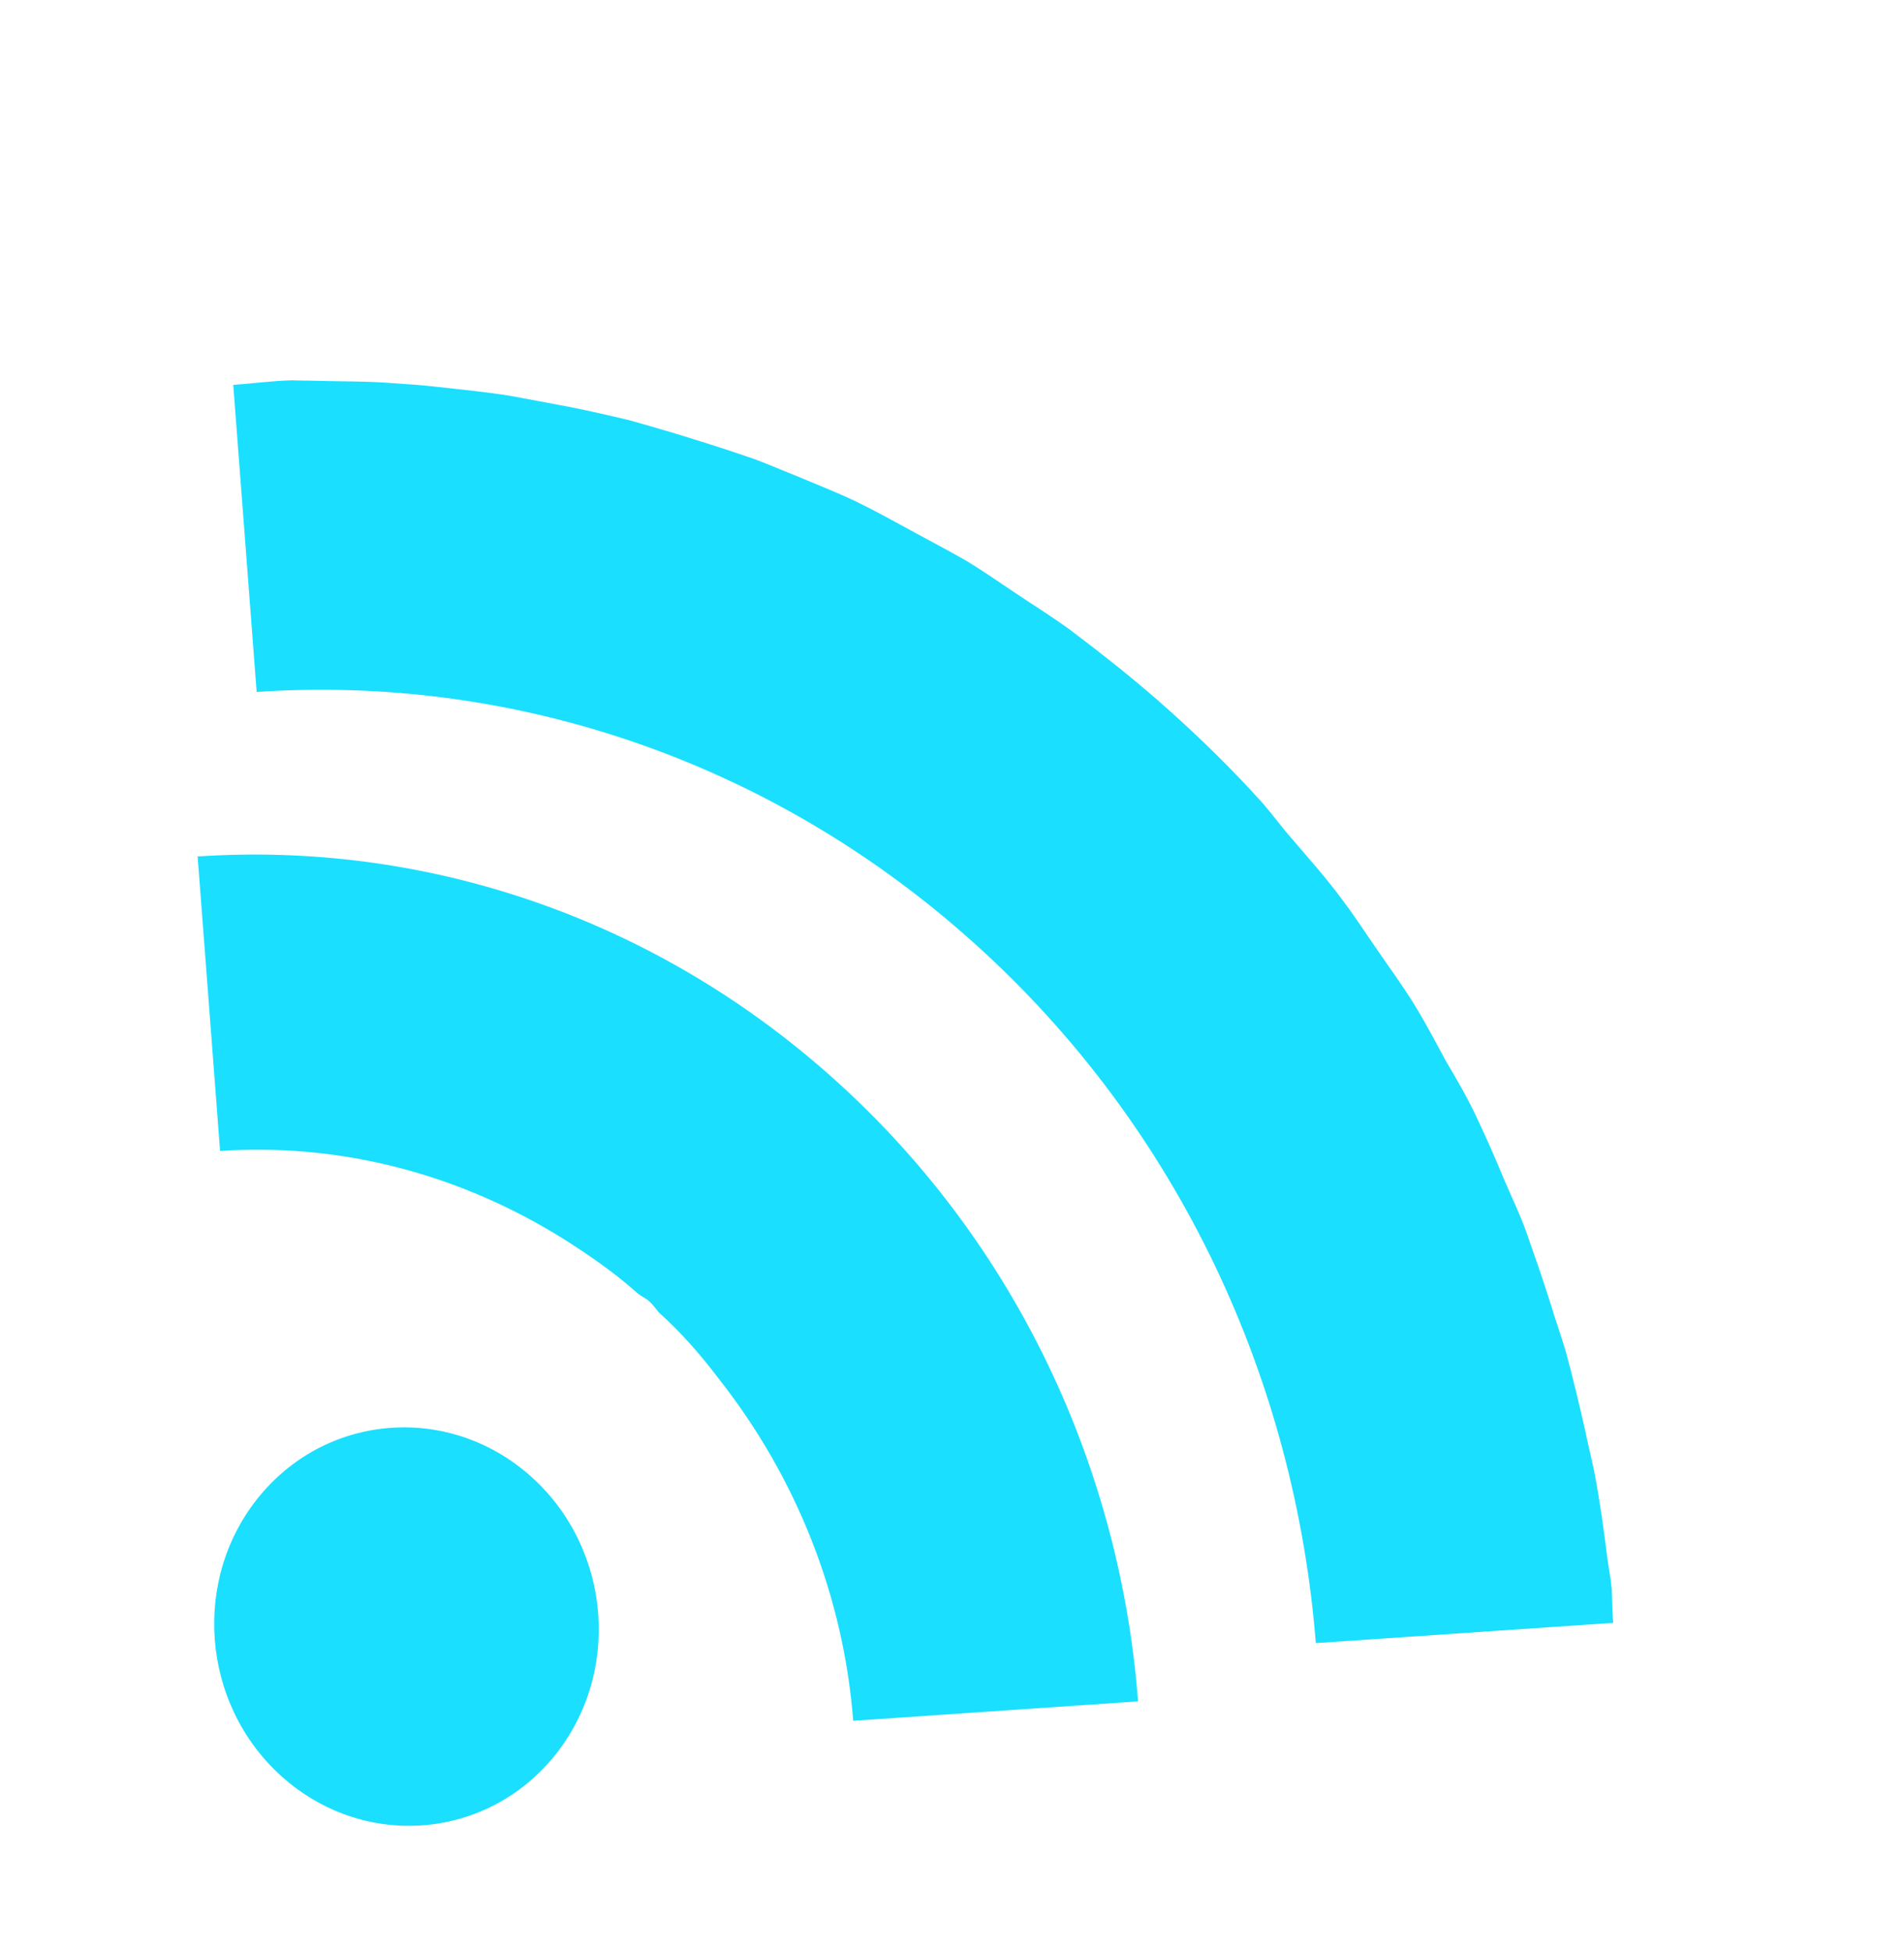
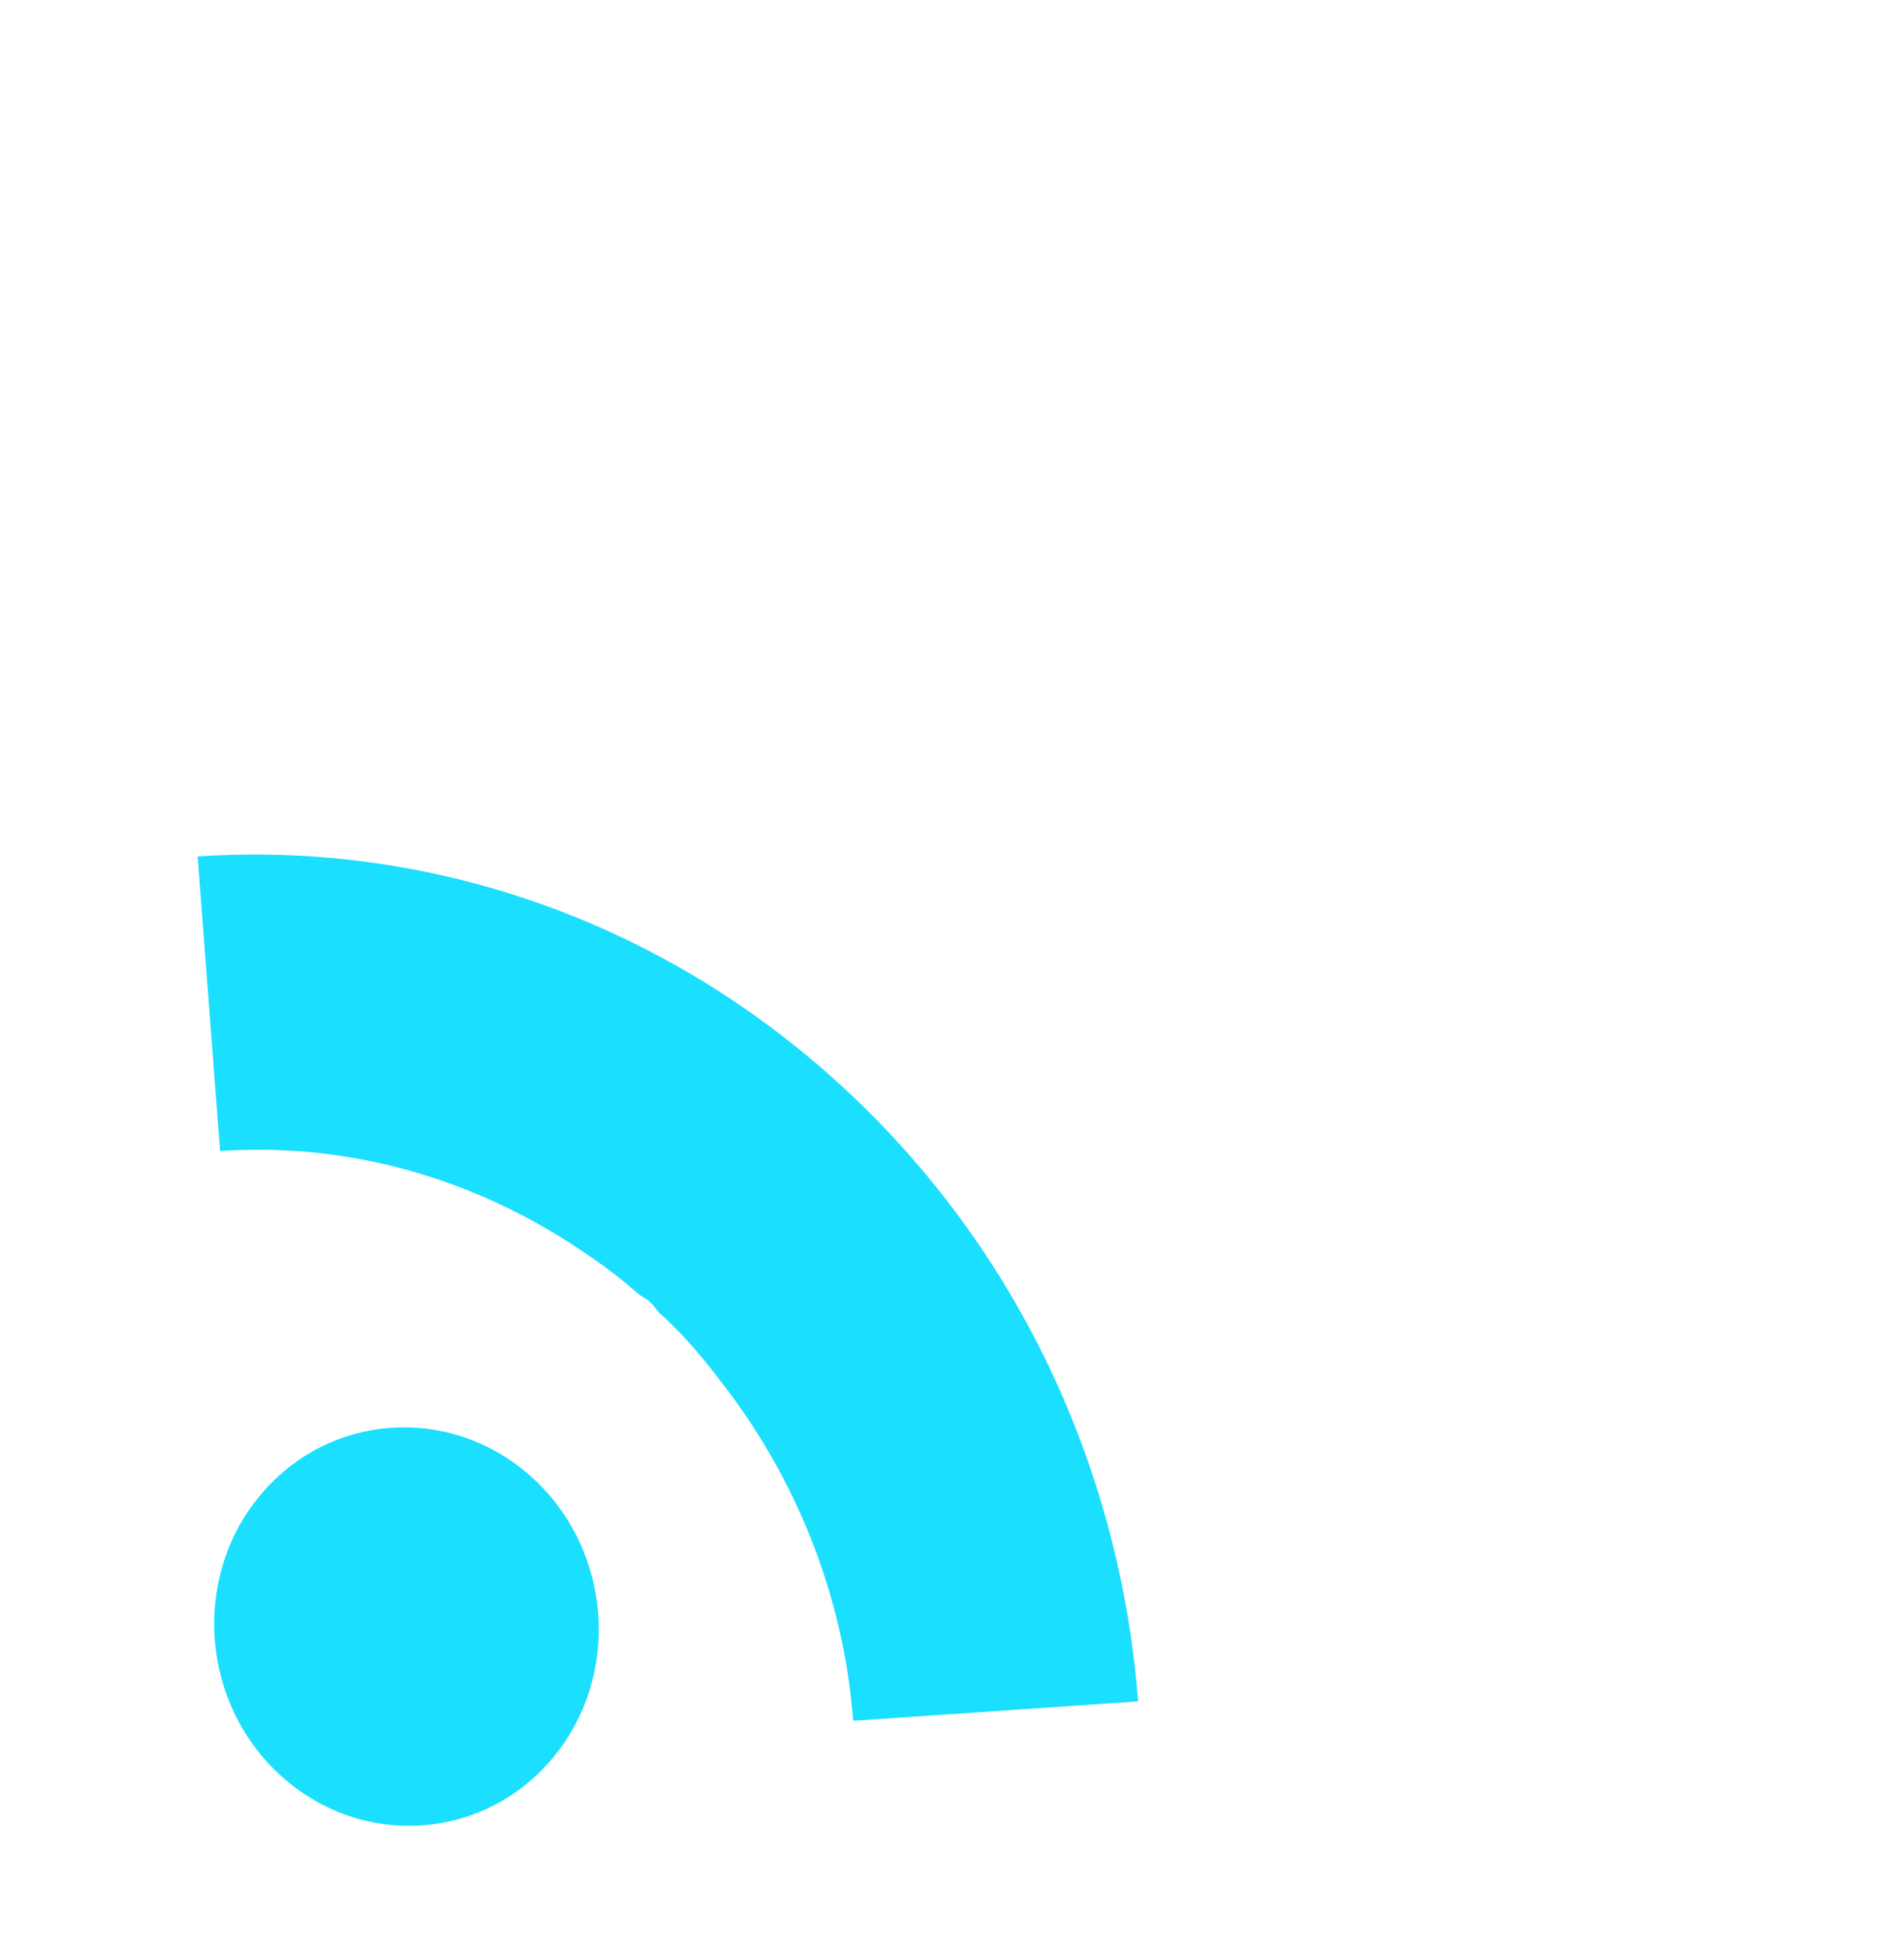
<svg xmlns="http://www.w3.org/2000/svg" width="81" height="83" viewBox="0 0 81 83" fill="none">
  <g id="Group 48">
-     <path id="Vector" d="M68.558 67.559C68.558 67.559 68.545 67.389 68.537 67.283C68.487 66.98 68.439 66.674 68.385 66.315C68.237 65.094 68.063 63.851 67.839 62.667C67.712 62.032 67.556 61.431 67.428 60.796C67.18 59.696 66.909 58.569 66.612 57.472C66.397 56.758 66.156 56.081 65.941 55.366C65.62 54.353 65.278 53.373 64.931 52.39C64.66 51.626 64.303 50.897 63.977 50.136C63.611 49.24 63.225 48.373 62.804 47.481C62.419 46.668 61.984 45.915 61.52 45.135C61.081 44.326 60.671 43.543 60.181 42.74C59.688 41.934 59.118 41.166 58.573 40.367C58.088 39.675 57.628 38.952 57.121 38.286C56.458 37.381 55.724 36.563 54.985 35.696C54.516 35.169 54.12 34.609 53.651 34.083C52.444 32.742 51.135 31.462 49.776 30.242C49.776 30.242 49.746 30.215 49.717 30.189C48.358 28.969 46.923 27.84 45.496 26.763C44.897 26.331 44.276 25.925 43.648 25.519C42.8 24.962 41.943 24.351 41.069 23.824C40.28 23.372 39.469 22.954 38.706 22.533C37.976 22.135 37.213 21.714 36.458 21.346C35.592 20.931 34.673 20.574 33.815 20.213C33.093 19.928 32.397 19.612 31.676 19.38C30.735 19.057 29.769 18.756 28.806 18.459C28.118 18.256 27.426 18.051 26.767 17.868C25.754 17.631 24.738 17.391 23.729 17.211C23.071 17.088 22.416 16.962 21.762 16.843C20.699 16.666 19.614 16.569 18.552 16.446C17.953 16.377 17.332 16.334 16.708 16.294C15.572 16.204 14.441 16.224 13.303 16.191C13.114 16.179 12.898 16.191 12.709 16.178C12.599 16.186 12.467 16.166 12.358 16.174C11.523 16.202 10.725 16.31 9.923 16.368L10.919 29.425C21.589 28.699 32.629 32.195 41.42 40.087C50.212 47.978 55.102 58.789 55.978 69.873L68.628 69.012C68.59 68.51 68.577 67.984 68.564 67.452L68.558 67.559Z" fill="#1ADFFF" />
    <path id="Vector_2" d="M8.405 36.383L9.363 48.946C14.456 48.599 19.592 49.9 24.151 52.798C25.168 53.455 26.168 54.141 27.092 54.971C27.265 55.126 27.459 55.195 27.607 55.327C27.75 55.456 27.898 55.642 28.02 55.804C28.974 56.66 29.802 57.607 30.549 58.595C33.922 62.862 35.895 67.949 36.297 73.176L48.415 72.351C47.665 62.514 43.295 52.901 35.486 45.891C27.677 38.881 17.874 35.778 8.391 36.423L8.416 36.393L8.405 36.383Z" fill="#1ADFFF" />
    <path id="Vector_3" d="M11.981 75.541C15.417 78.626 20.583 78.274 23.515 74.757C26.448 71.239 26.039 65.884 22.604 62.8C19.168 59.716 14.002 60.068 11.07 63.585C8.137 67.102 8.546 72.457 11.981 75.541Z" fill="#1ADFFF" />
  </g>
</svg>